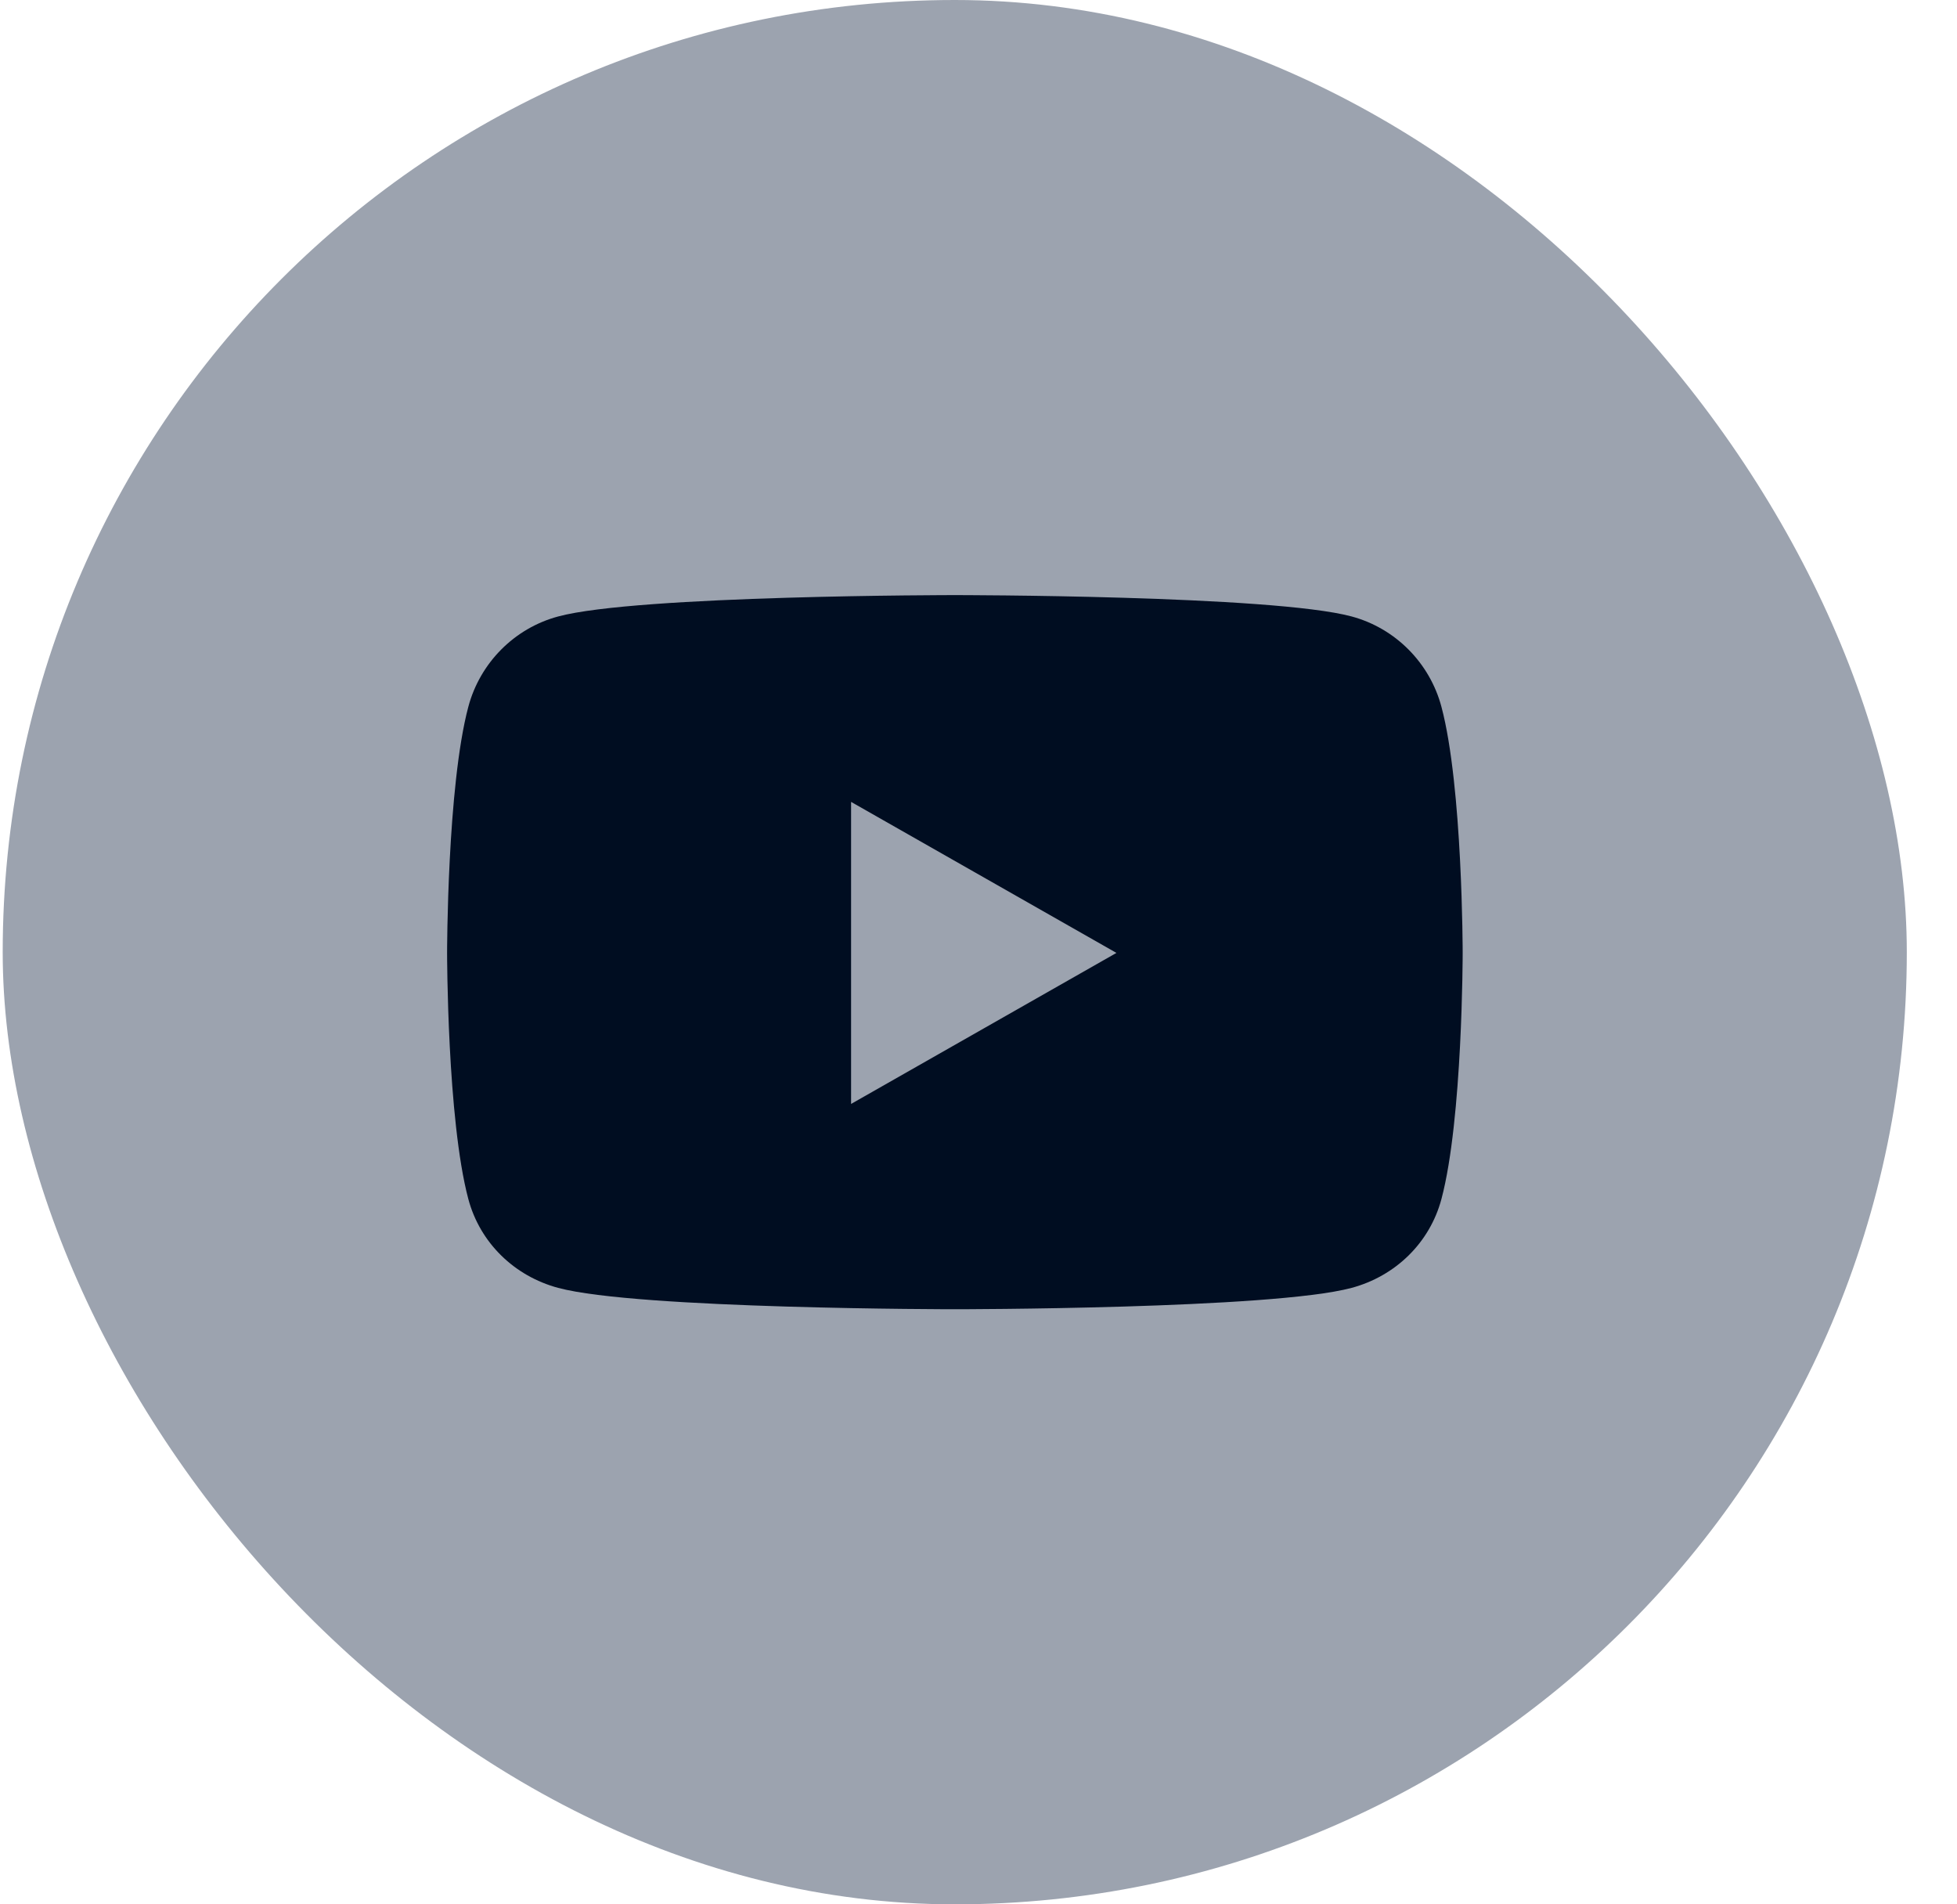
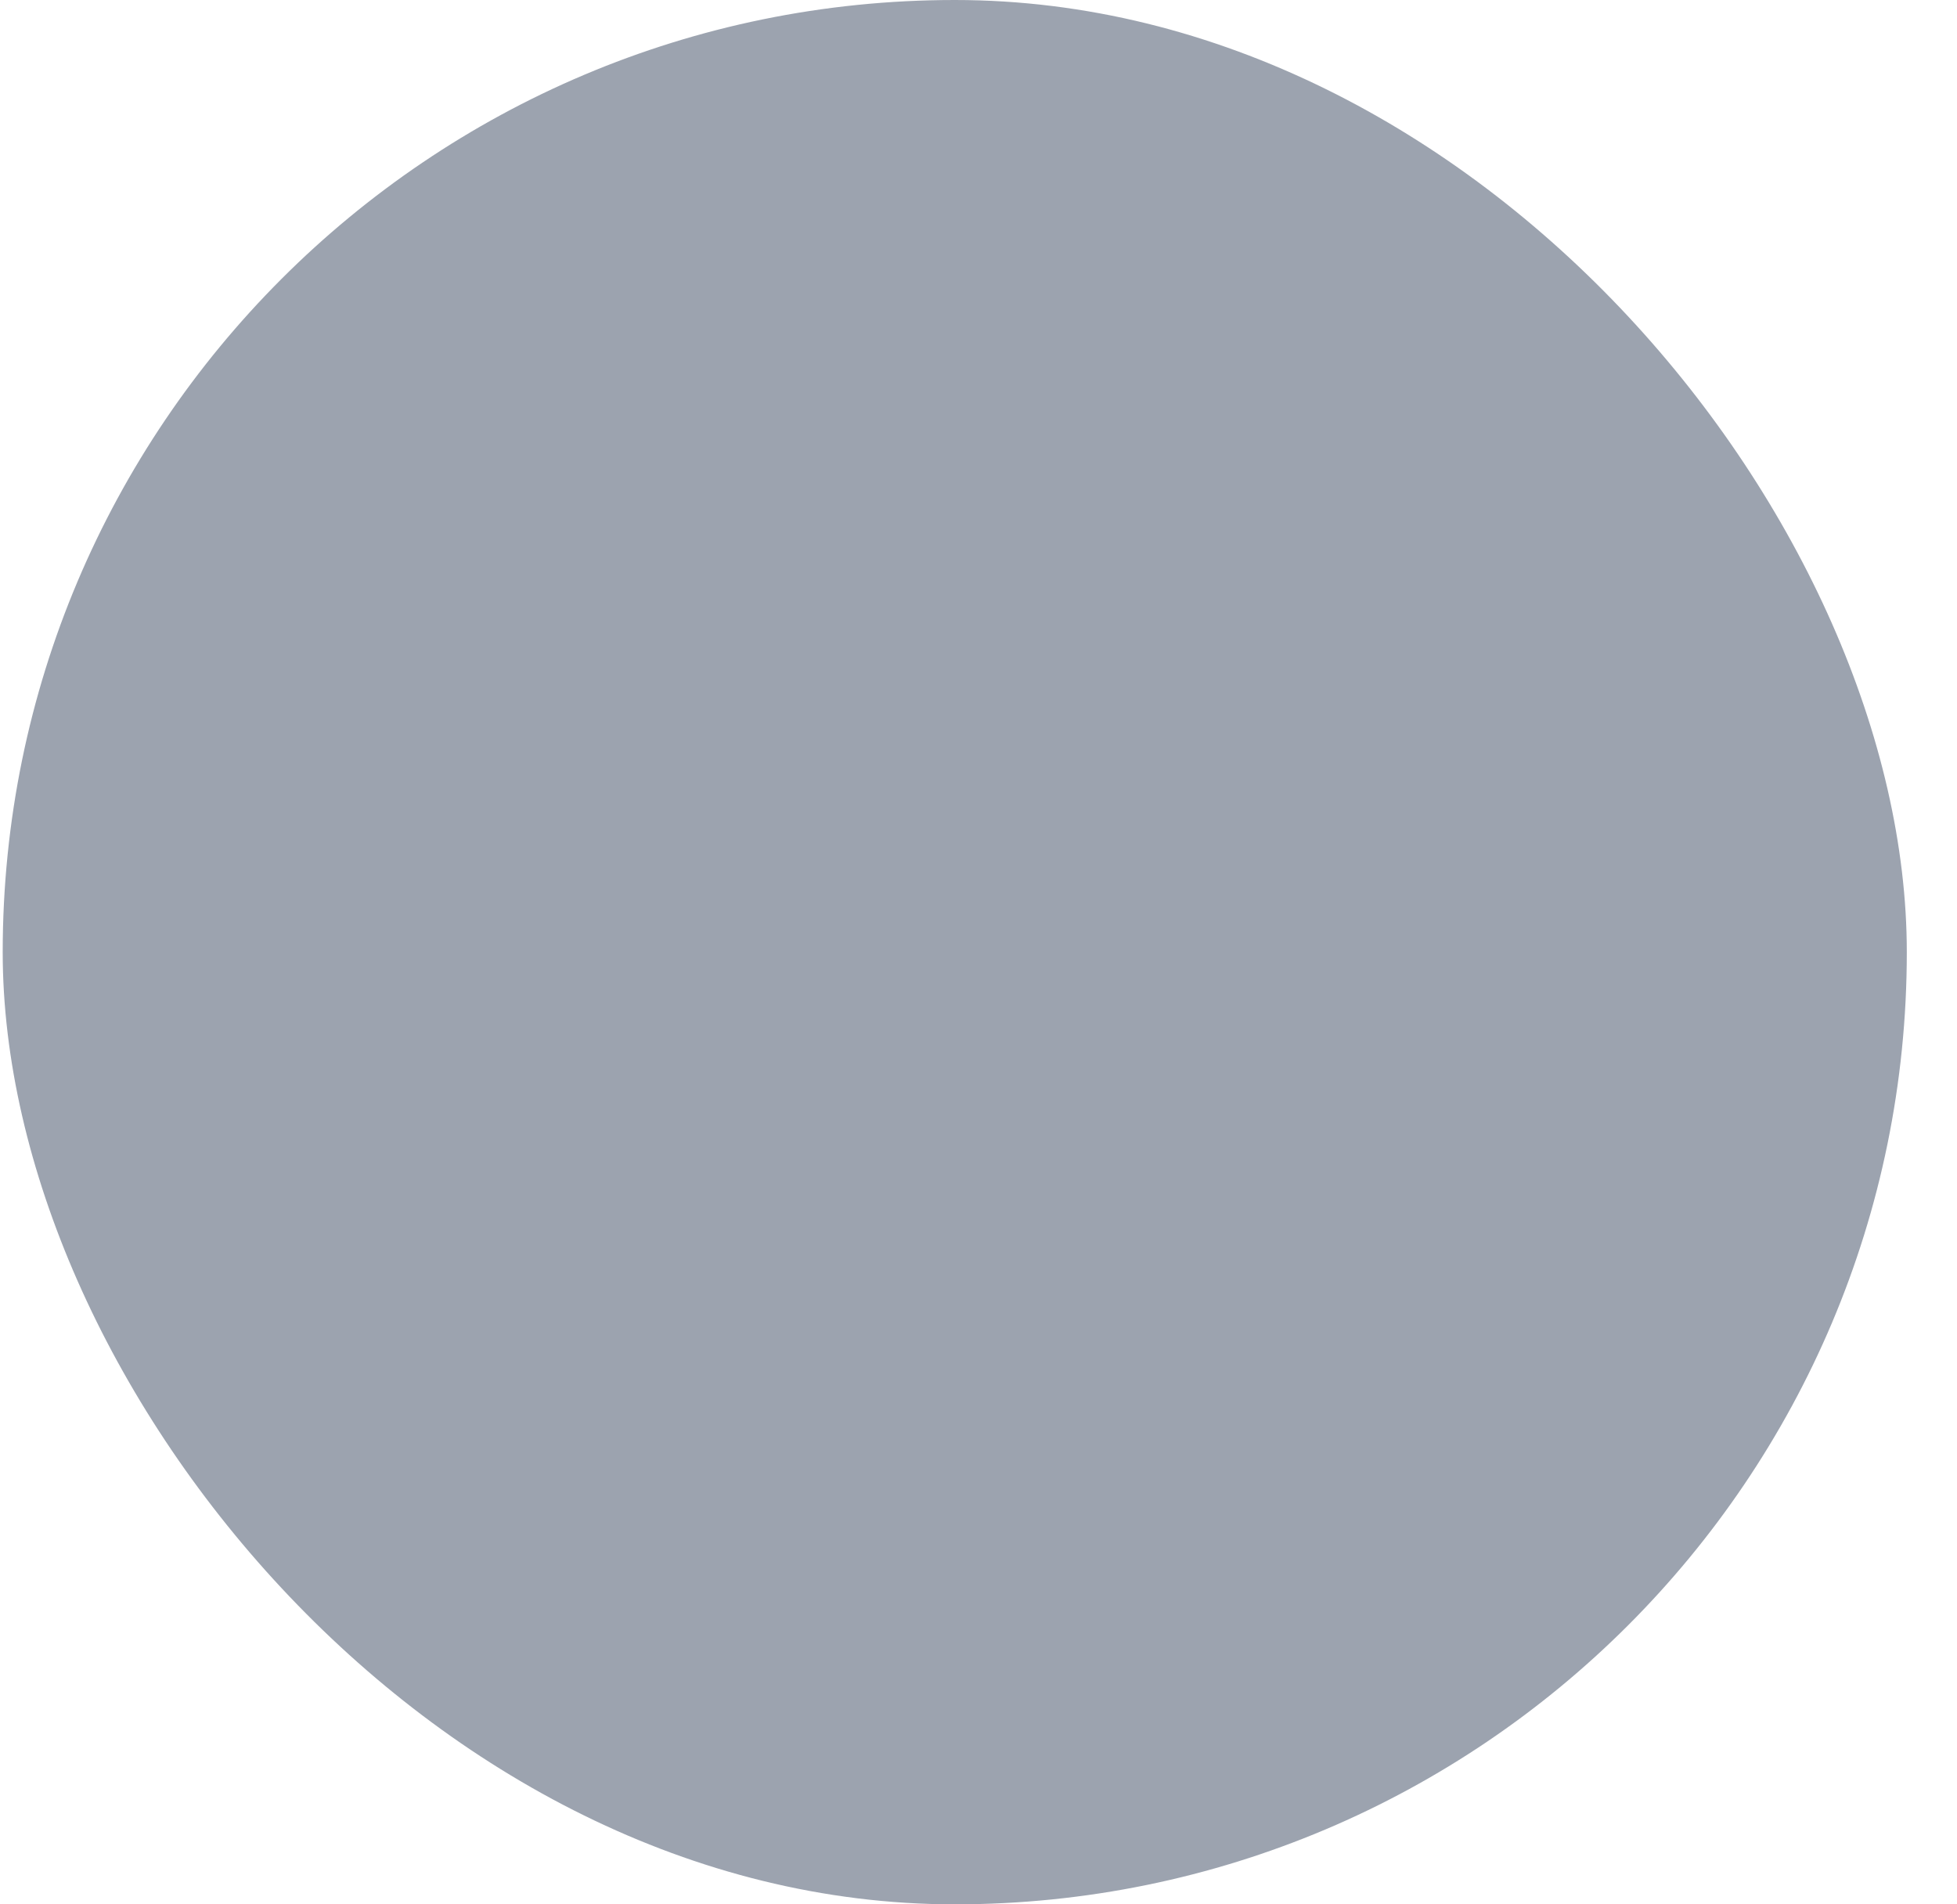
<svg xmlns="http://www.w3.org/2000/svg" width="37" height="36" viewBox="0 0 37 36" fill="none">
  <rect x="0.051" width="36" height="36" rx="18" fill="#9CA3AF" />
-   <path d="M27.253 13.363C27.032 12.531 26.382 11.877 25.556 11.654C24.058 11.25 18.053 11.25 18.053 11.25C18.053 11.25 12.048 11.25 10.552 11.654C9.725 11.876 9.075 12.531 8.854 13.363C8.453 14.87 8.453 18.014 8.453 18.014C8.453 18.014 8.453 21.158 8.854 22.665C9.075 23.496 9.726 24.124 10.552 24.346C12.048 24.75 18.053 24.75 18.053 24.75C18.053 24.75 24.058 24.75 25.555 24.346C26.381 24.124 27.032 23.496 27.253 22.665C27.654 21.158 27.654 18.014 27.654 18.014C27.654 18.014 27.654 14.869 27.253 13.363L27.253 13.363ZM16.091 20.869V15.159L21.108 18.014L16.091 20.869V20.869Z" fill="#000D21" />
</svg>